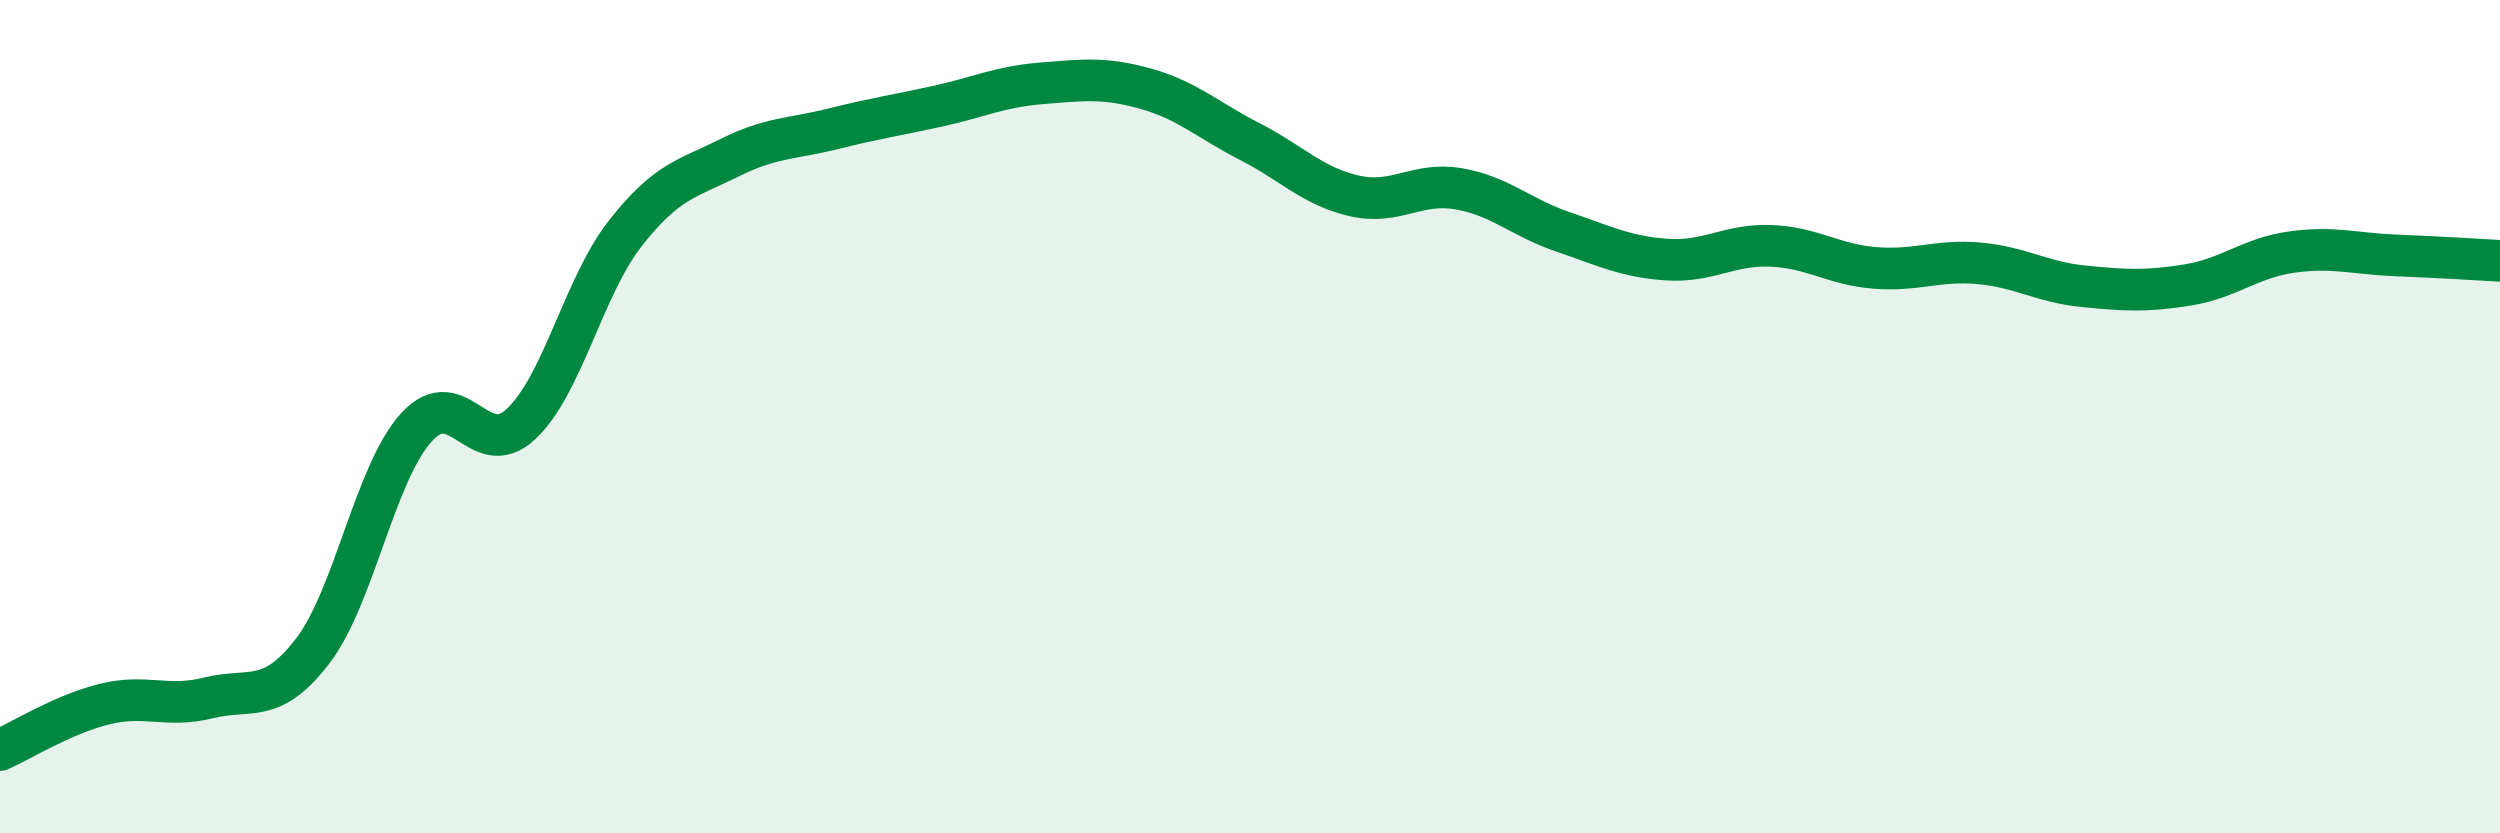
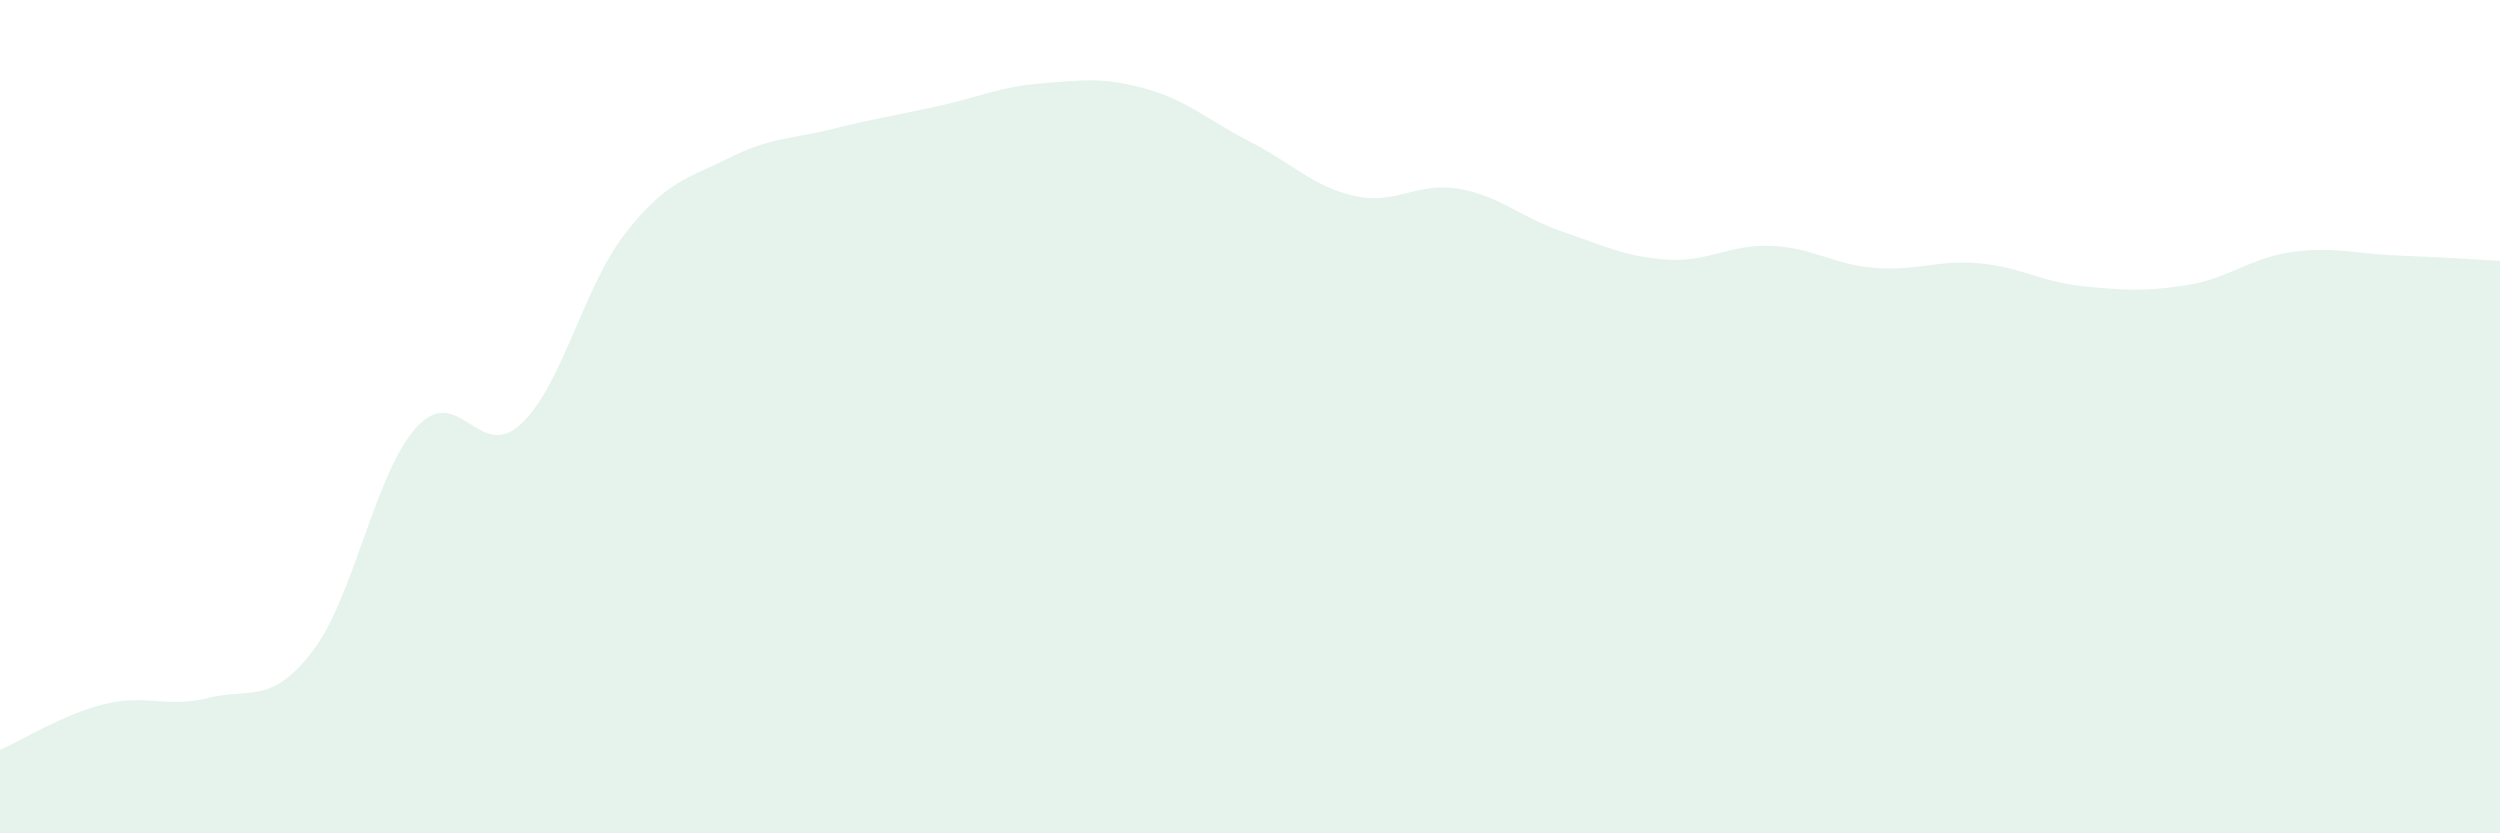
<svg xmlns="http://www.w3.org/2000/svg" width="60" height="20" viewBox="0 0 60 20">
  <path d="M 0,18 C 0.5,17.78 1.5,17.15 2.5,16.9 C 3.5,16.65 4,17 5,16.75 C 6,16.5 6.5,16.93 7.5,15.63 C 8.5,14.33 9,11.34 10,10.25 C 11,9.16 11.5,11.11 12.5,10.18 C 13.5,9.25 14,6.89 15,5.61 C 16,4.33 16.5,4.29 17.5,3.79 C 18.5,3.29 19,3.34 20,3.09 C 21,2.84 21.5,2.77 22.5,2.55 C 23.5,2.33 24,2.08 25,2 C 26,1.92 26.5,1.85 27.5,2.13 C 28.5,2.41 29,2.89 30,3.4 C 31,3.91 31.5,4.47 32.5,4.7 C 33.5,4.93 34,4.36 35,4.53 C 36,4.7 36.5,5.22 37.5,5.56 C 38.5,5.9 39,6.16 40,6.23 C 41,6.3 41.5,5.86 42.5,5.9 C 43.5,5.94 44,6.35 45,6.43 C 46,6.51 46.5,6.23 47.5,6.32 C 48.5,6.41 49,6.77 50,6.87 C 51,6.97 51.5,7 52.5,6.84 C 53.5,6.68 54,6.19 55,6.05 C 56,5.91 56.5,6.09 57.5,6.13 C 58.5,6.17 59.5,6.23 60,6.26L60 20L0 20Z" fill="#008740" opacity="0.1" stroke-linecap="round" stroke-linejoin="round" />
-   <path d="M 0,18 C 0.5,17.78 1.5,17.15 2.5,16.9 C 3.5,16.65 4,17 5,16.75 C 6,16.5 6.5,16.93 7.5,15.63 C 8.5,14.33 9,11.34 10,10.25 C 11,9.16 11.5,11.11 12.5,10.18 C 13.5,9.25 14,6.89 15,5.61 C 16,4.33 16.5,4.29 17.5,3.79 C 18.5,3.29 19,3.34 20,3.09 C 21,2.84 21.5,2.77 22.5,2.55 C 23.5,2.33 24,2.08 25,2 C 26,1.92 26.5,1.85 27.5,2.13 C 28.5,2.41 29,2.89 30,3.4 C 31,3.91 31.5,4.47 32.5,4.7 C 33.5,4.93 34,4.36 35,4.53 C 36,4.7 36.5,5.22 37.5,5.56 C 38.5,5.9 39,6.16 40,6.23 C 41,6.3 41.5,5.86 42.5,5.9 C 43.5,5.94 44,6.35 45,6.43 C 46,6.51 46.5,6.23 47.5,6.32 C 48.5,6.41 49,6.77 50,6.87 C 51,6.97 51.5,7 52.5,6.84 C 53.5,6.68 54,6.19 55,6.05 C 56,5.91 56.5,6.09 57.5,6.13 C 58.5,6.17 59.5,6.23 60,6.26" stroke="#008740" stroke-width="1" fill="none" stroke-linecap="round" stroke-linejoin="round" />
</svg>